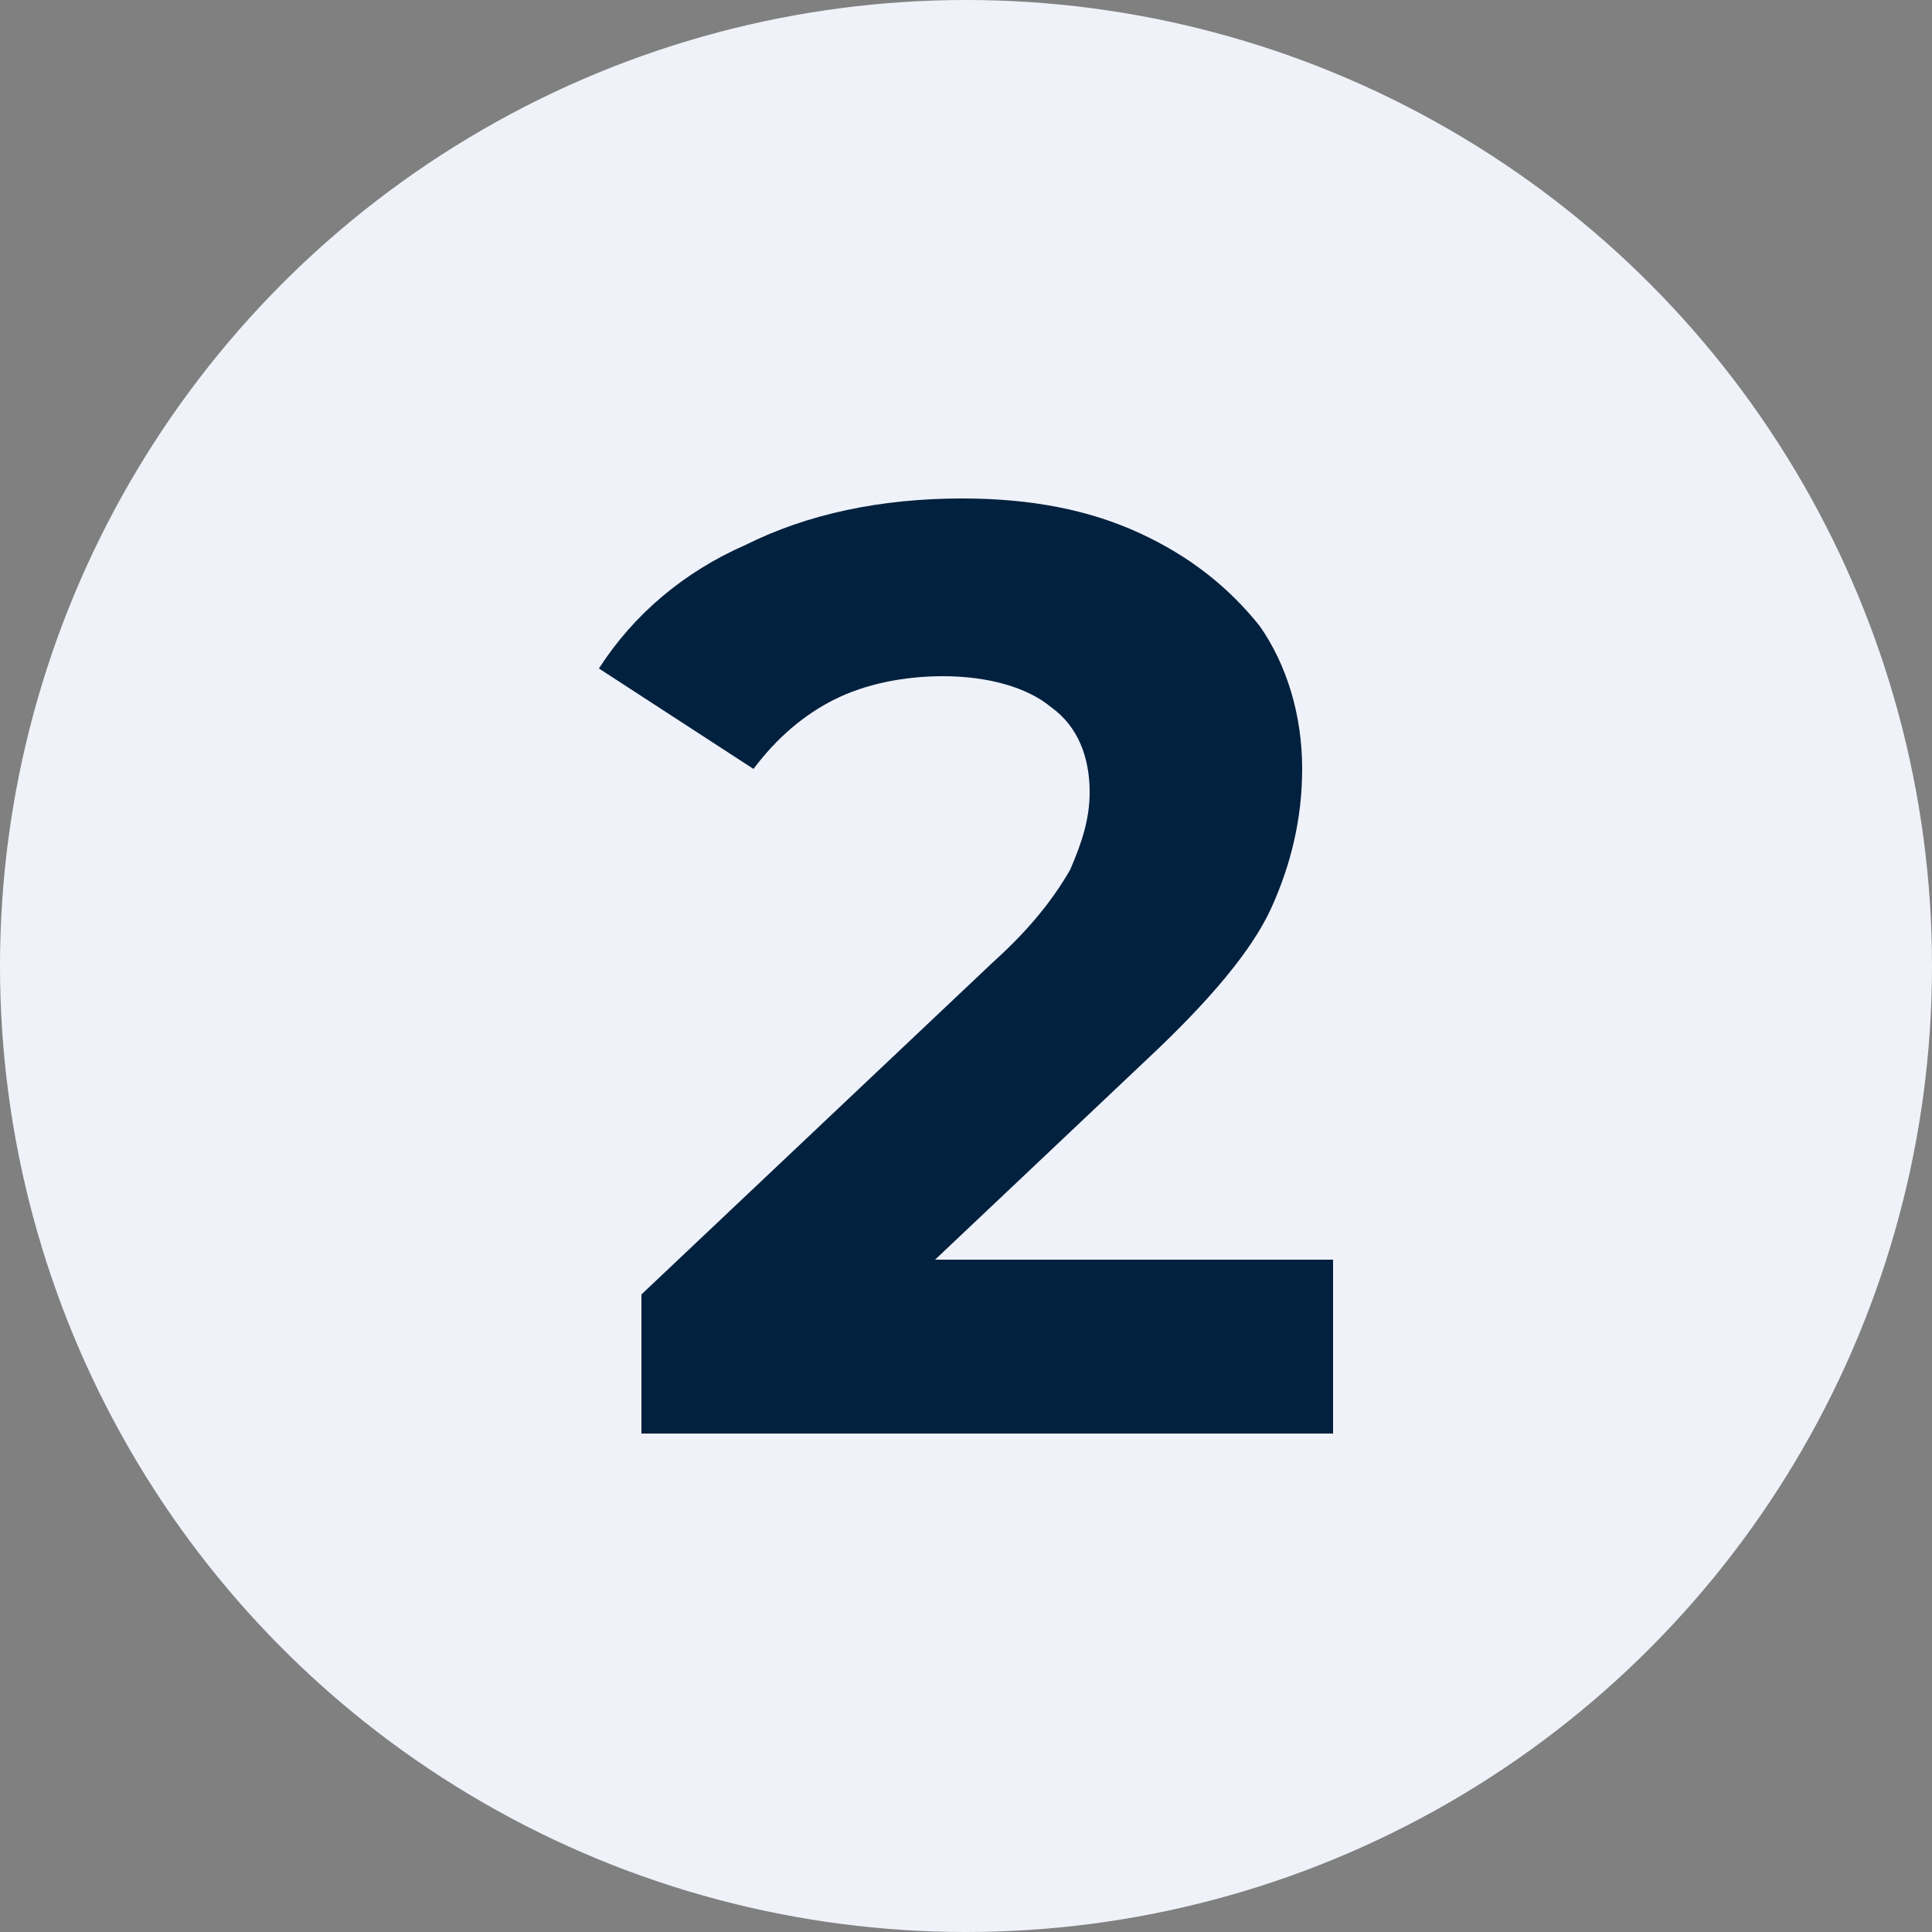
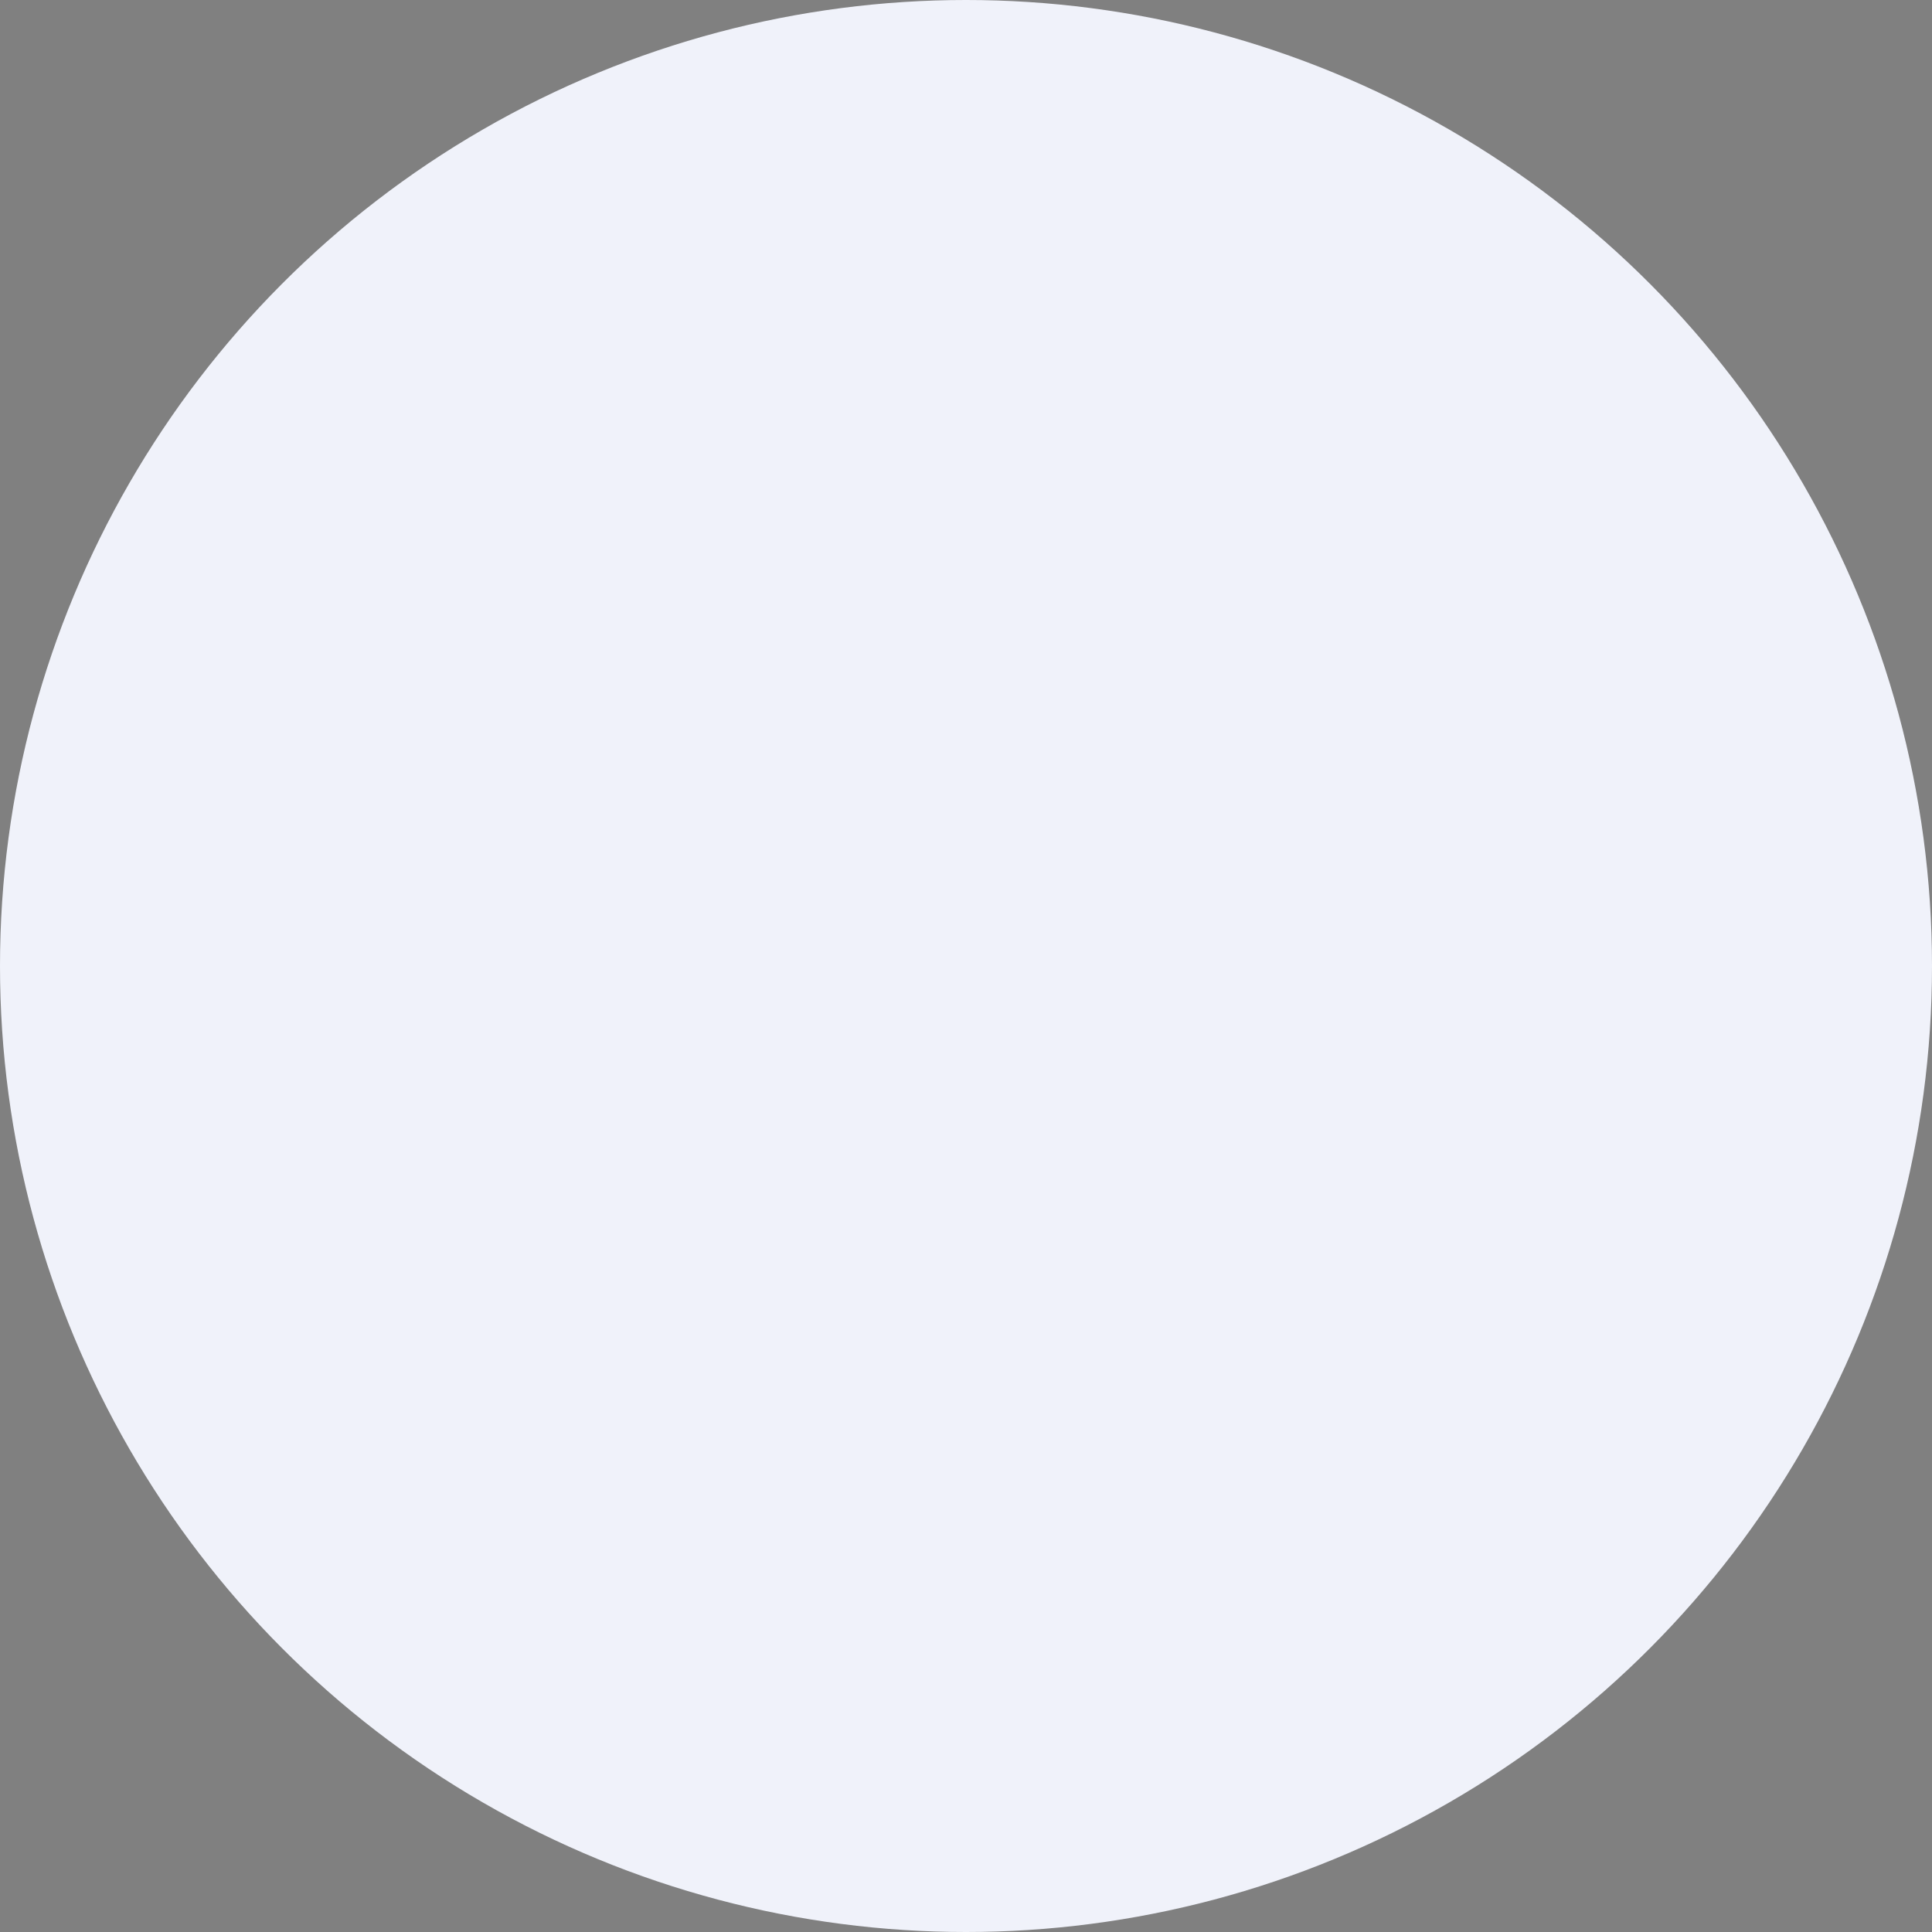
<svg xmlns="http://www.w3.org/2000/svg" version="1.1" id="Livello_1" x="0px" y="0px" viewBox="0 0 50 50" style="enable-background:new 0 0 50 50;" xml:space="preserve">
  <rect x="0" y="0" width="50" height="50" fill="#808080" stroke="none" />
  <style type="text/css">
	.st0{fill:#F0F2FA;}
	.st1{enable-background:new    ;}
	.st2{fill:#01213E;}
</style>
  <circle id="XMLID_1_" class="st0" cx="25" cy="25" r="25" />
  <g class="st1">
-     <path class="st2" d="M34.5,32.6v4.5H16.6v-3.6l9.1-8.6c1-0.9,1.6-1.7,2-2.4c0.3-0.7,0.5-1.3,0.5-2c0-0.9-0.3-1.7-1-2.2   c-0.6-0.5-1.6-0.8-2.8-0.8c-1,0-2,0.2-2.8,0.6c-0.8,0.4-1.5,1-2.1,1.8l-4-2.6c0.9-1.4,2.2-2.5,3.8-3.2c1.6-0.8,3.5-1.2,5.6-1.2   c1.8,0,3.3,0.3,4.6,0.9s2.3,1.4,3.1,2.4c0.7,1,1.1,2.3,1.1,3.7c0,1.3-0.3,2.5-0.8,3.6c-0.5,1.1-1.6,2.4-3.2,3.9l-5.5,5.2H34.5z" />
-   </g>
+     </g>
</svg>